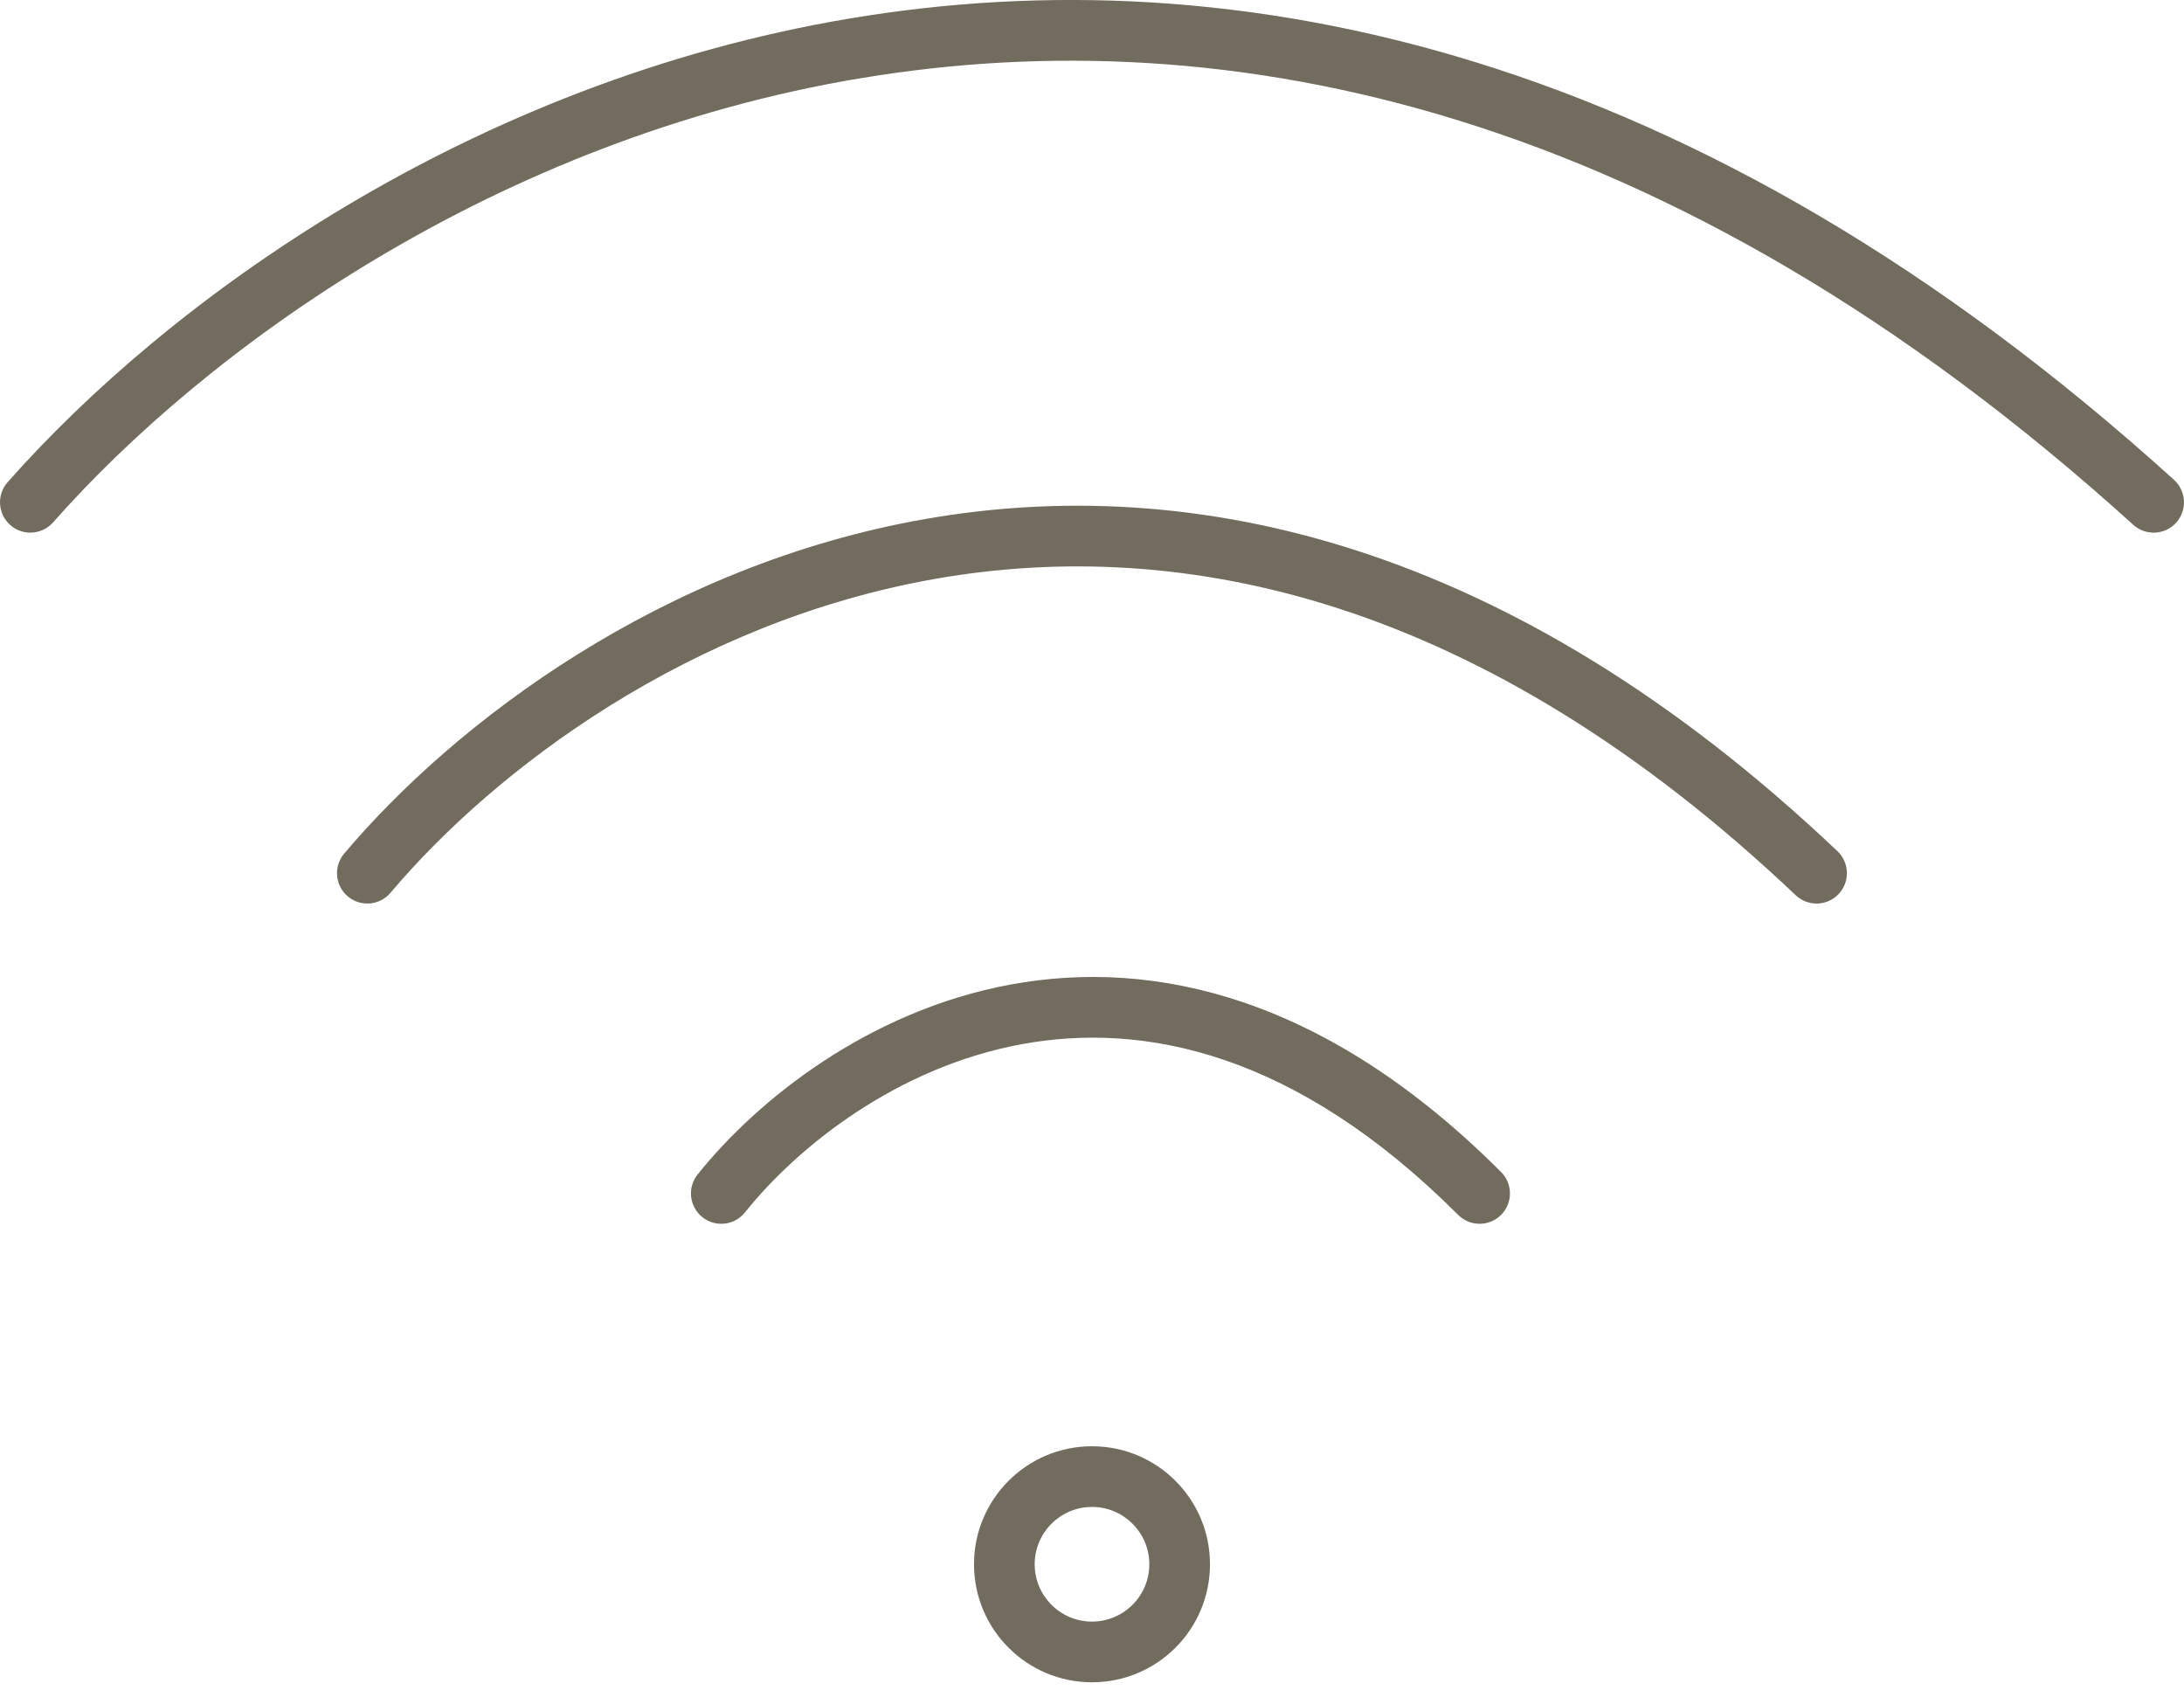
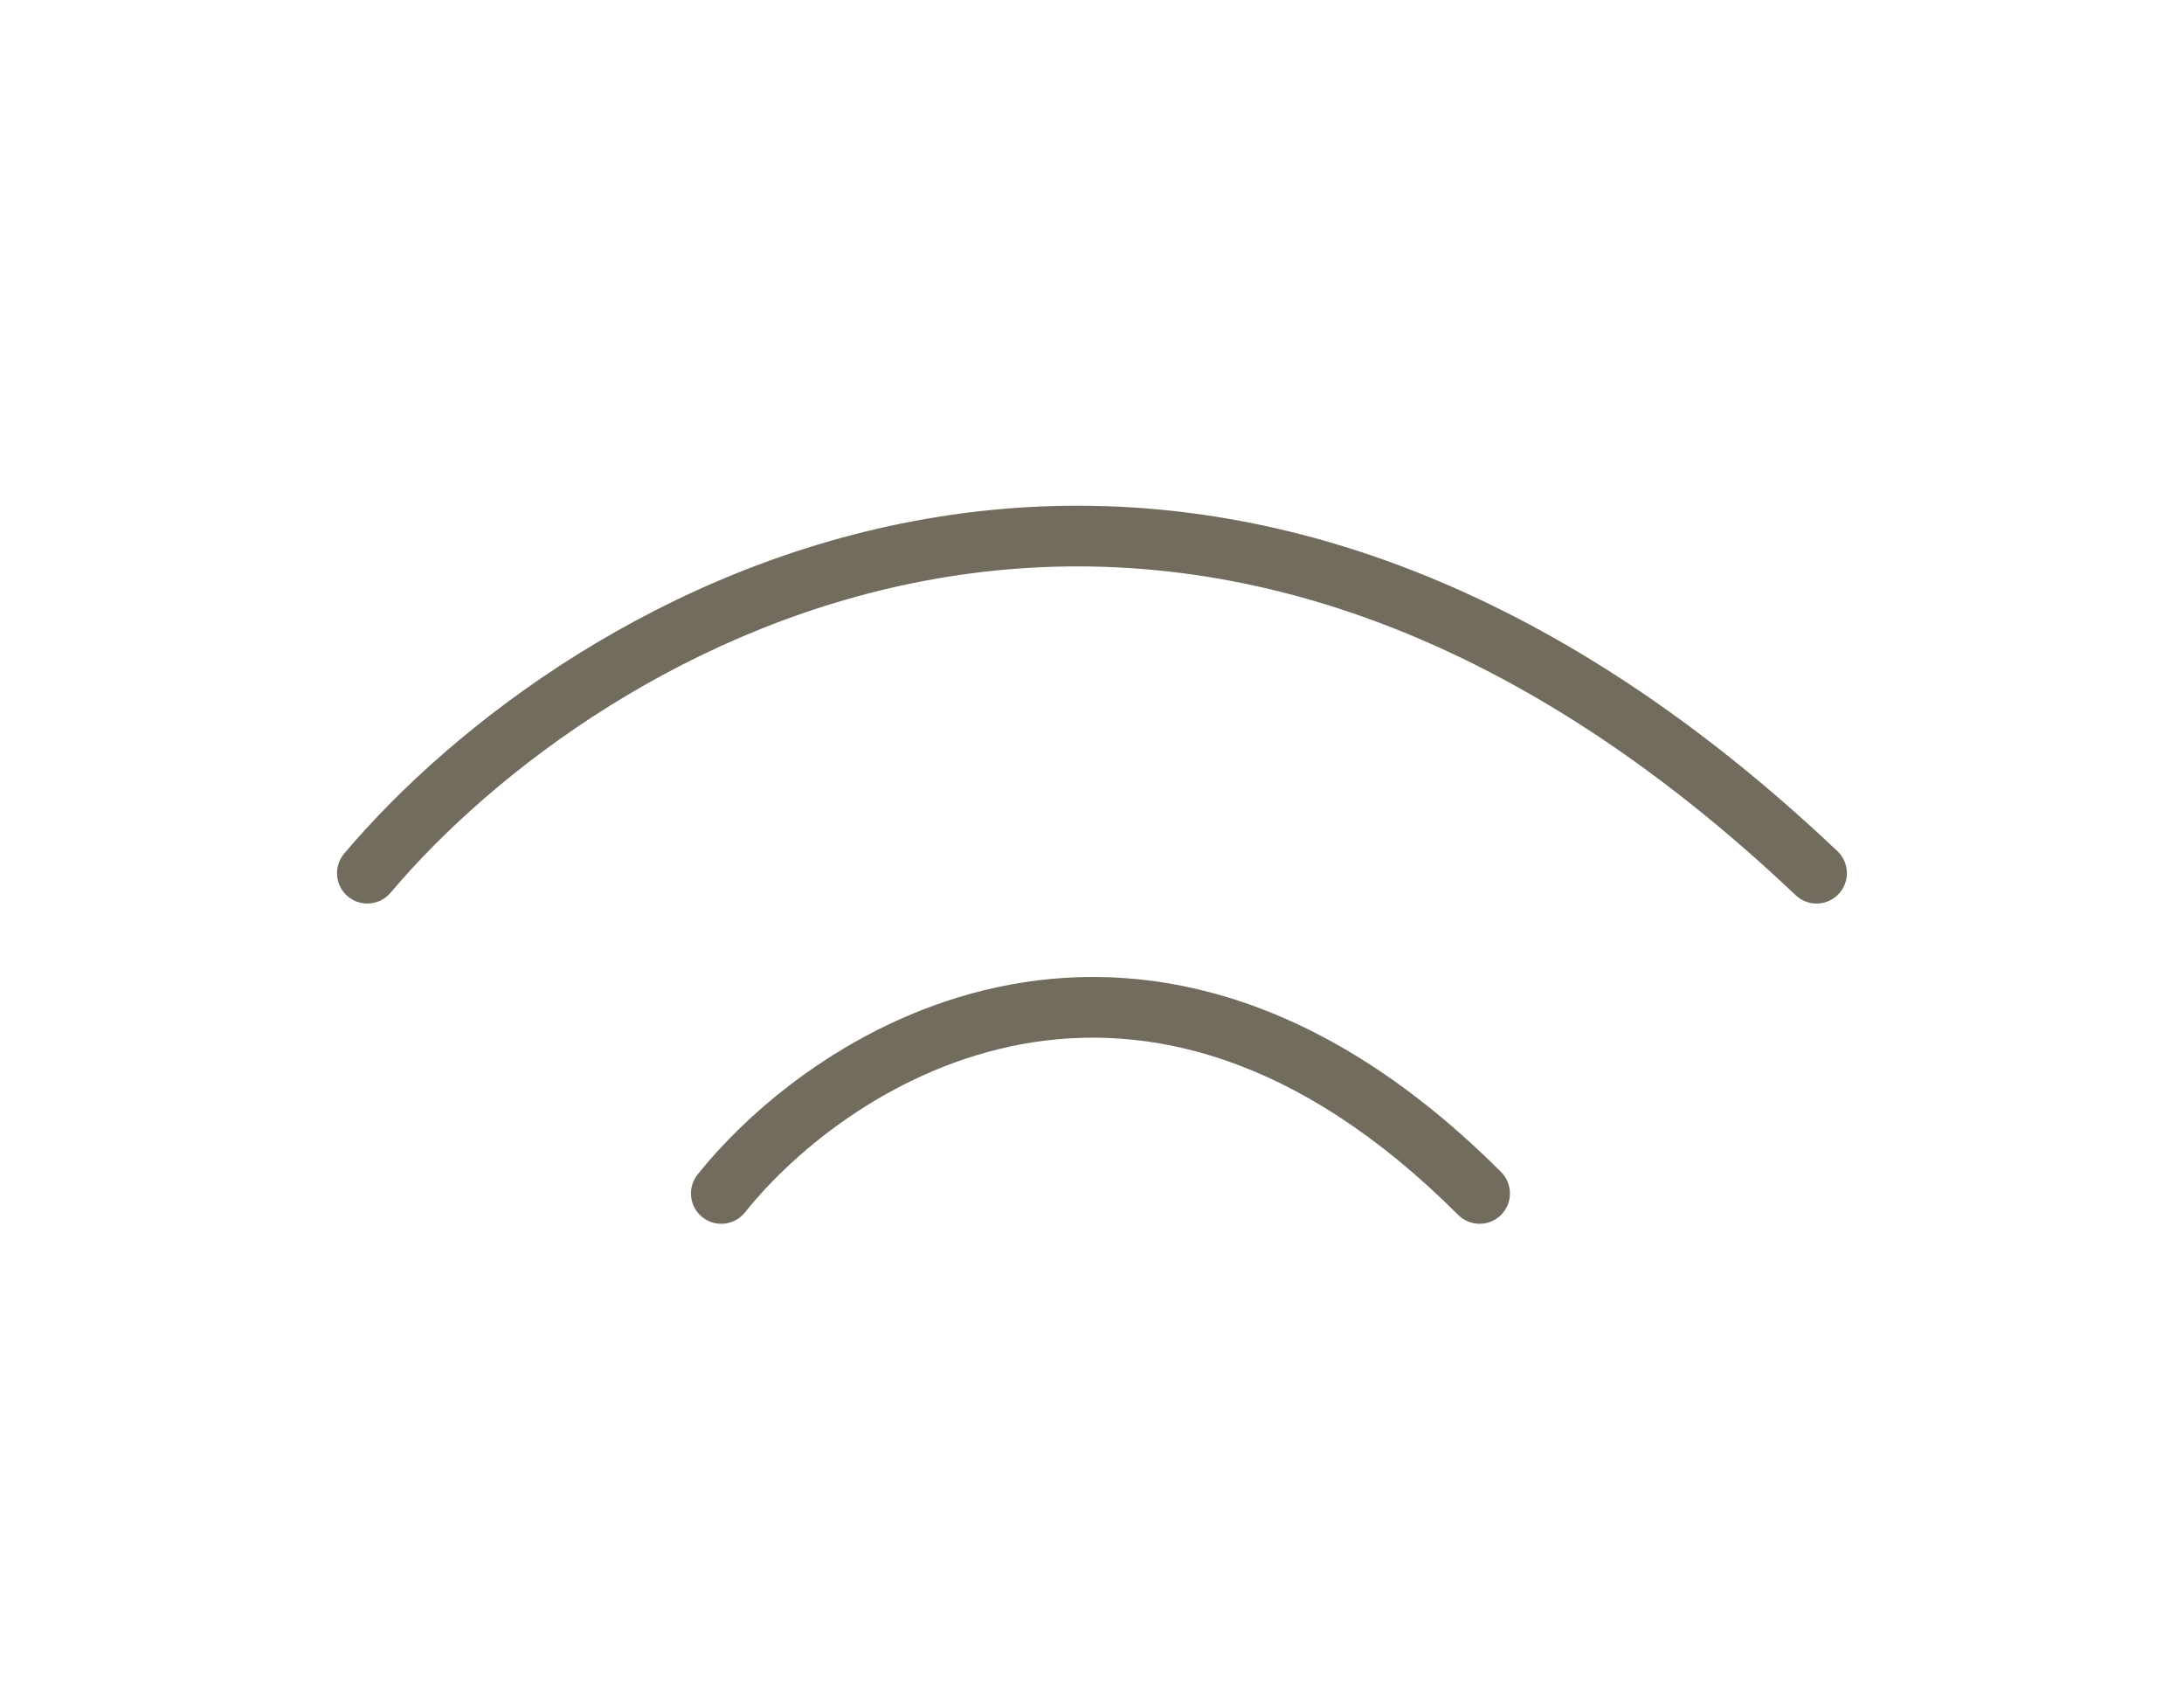
<svg xmlns="http://www.w3.org/2000/svg" fill="none" height="39" viewBox="0 0 50 39" width="50">
  <g clip-rule="evenodd" fill="#716c5e" fill-rule="evenodd">
-     <path d="m25 37.114c.724 0 1.312-.587 1.312-1.312 0-.725-.587-1.312-1.312-1.312-.725 0-1.312.587-1.312 1.312 0 .724.587 1.312 1.312 1.312zm0 1.389c1.492 0 2.701-1.209 2.701-2.701 0-1.492-1.209-2.701-2.701-2.701s-2.701 1.209-2.701 2.701c0 1.492 1.209 2.701 2.701 2.701z" />
    <path d="m23.39 23.899c-2.851.525-5.125 2.338-6.335 3.85-.24.299-.677.348-.976.108s-.348-.677-.108-.976c1.362-1.703 3.91-3.748 7.168-4.348 3.308-.609 7.229.293 11.226 4.291.271.271.271.711 0 .982s-.711.271-.982 0c-3.718-3.718-7.192-4.423-9.993-3.907z" />
-     <path d="m21.433 13.245c-5.643.985-10.115 4.372-12.492 7.188-.247.293-.686.33-.979.083-.293-.247-.33-.685-.083-.979 2.539-3.007 7.283-6.607 13.314-7.66 6.074-1.06 13.357.481 20.873 7.604.278.264.29.703.026.982s-.703.29-.982.026c-7.23-6.852-14.079-8.221-19.679-7.244z" />
-     <path d="m19.713 1.788c-8.366 1.396-14.982 6.188-18.498 10.168-.254.287-.693.315-.98.061-.287-.254-.315-.693-.061-.98 3.685-4.171 10.573-9.161 19.31-10.619 8.777-1.464 19.34.65 30.287 10.564.284.258.306.697.049.981s-.697.306-.981.049c-10.657-9.651-20.799-11.612-29.126-10.223z" />
+     <path d="m21.433 13.245c-5.643.985-10.115 4.372-12.492 7.188-.247.293-.686.33-.979.083-.293-.247-.33-.685-.083-.979 2.539-3.007 7.283-6.607 13.314-7.66 6.074-1.06 13.357.481 20.873 7.604.278.264.29.703.026.982s-.703.29-.982.026c-7.23-6.852-14.079-8.221-19.679-7.244" />
  </g>
</svg>